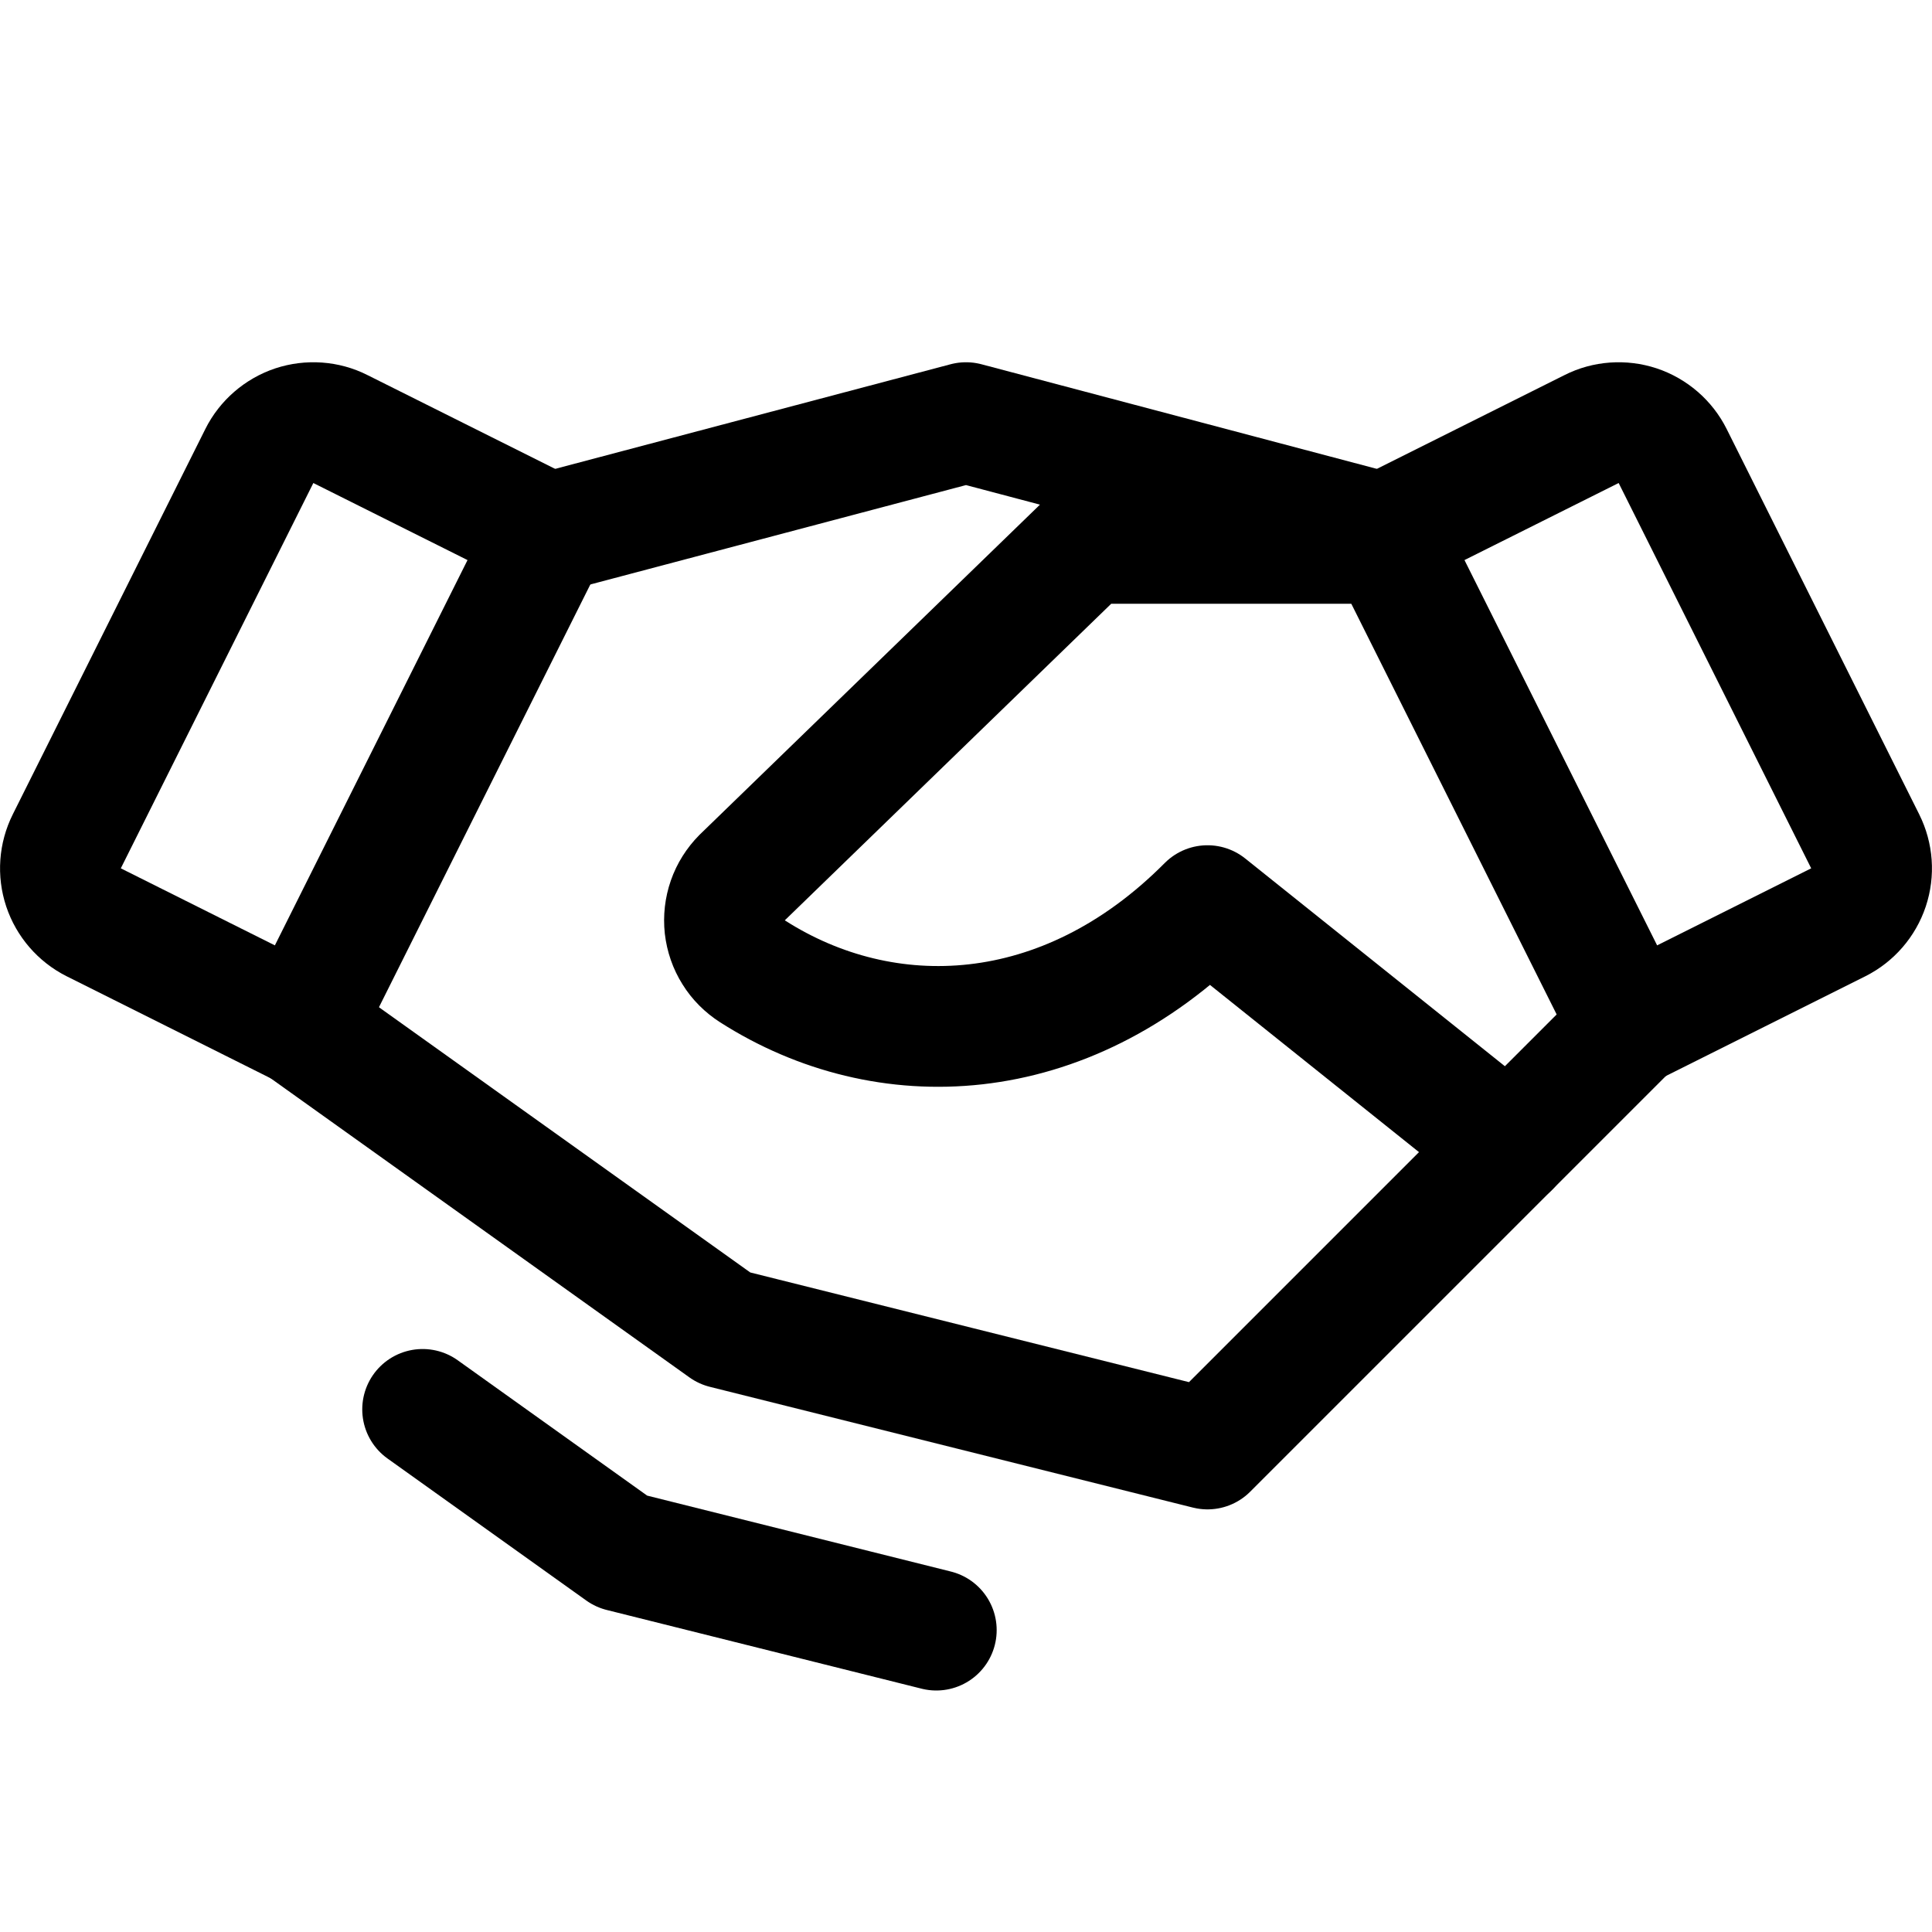
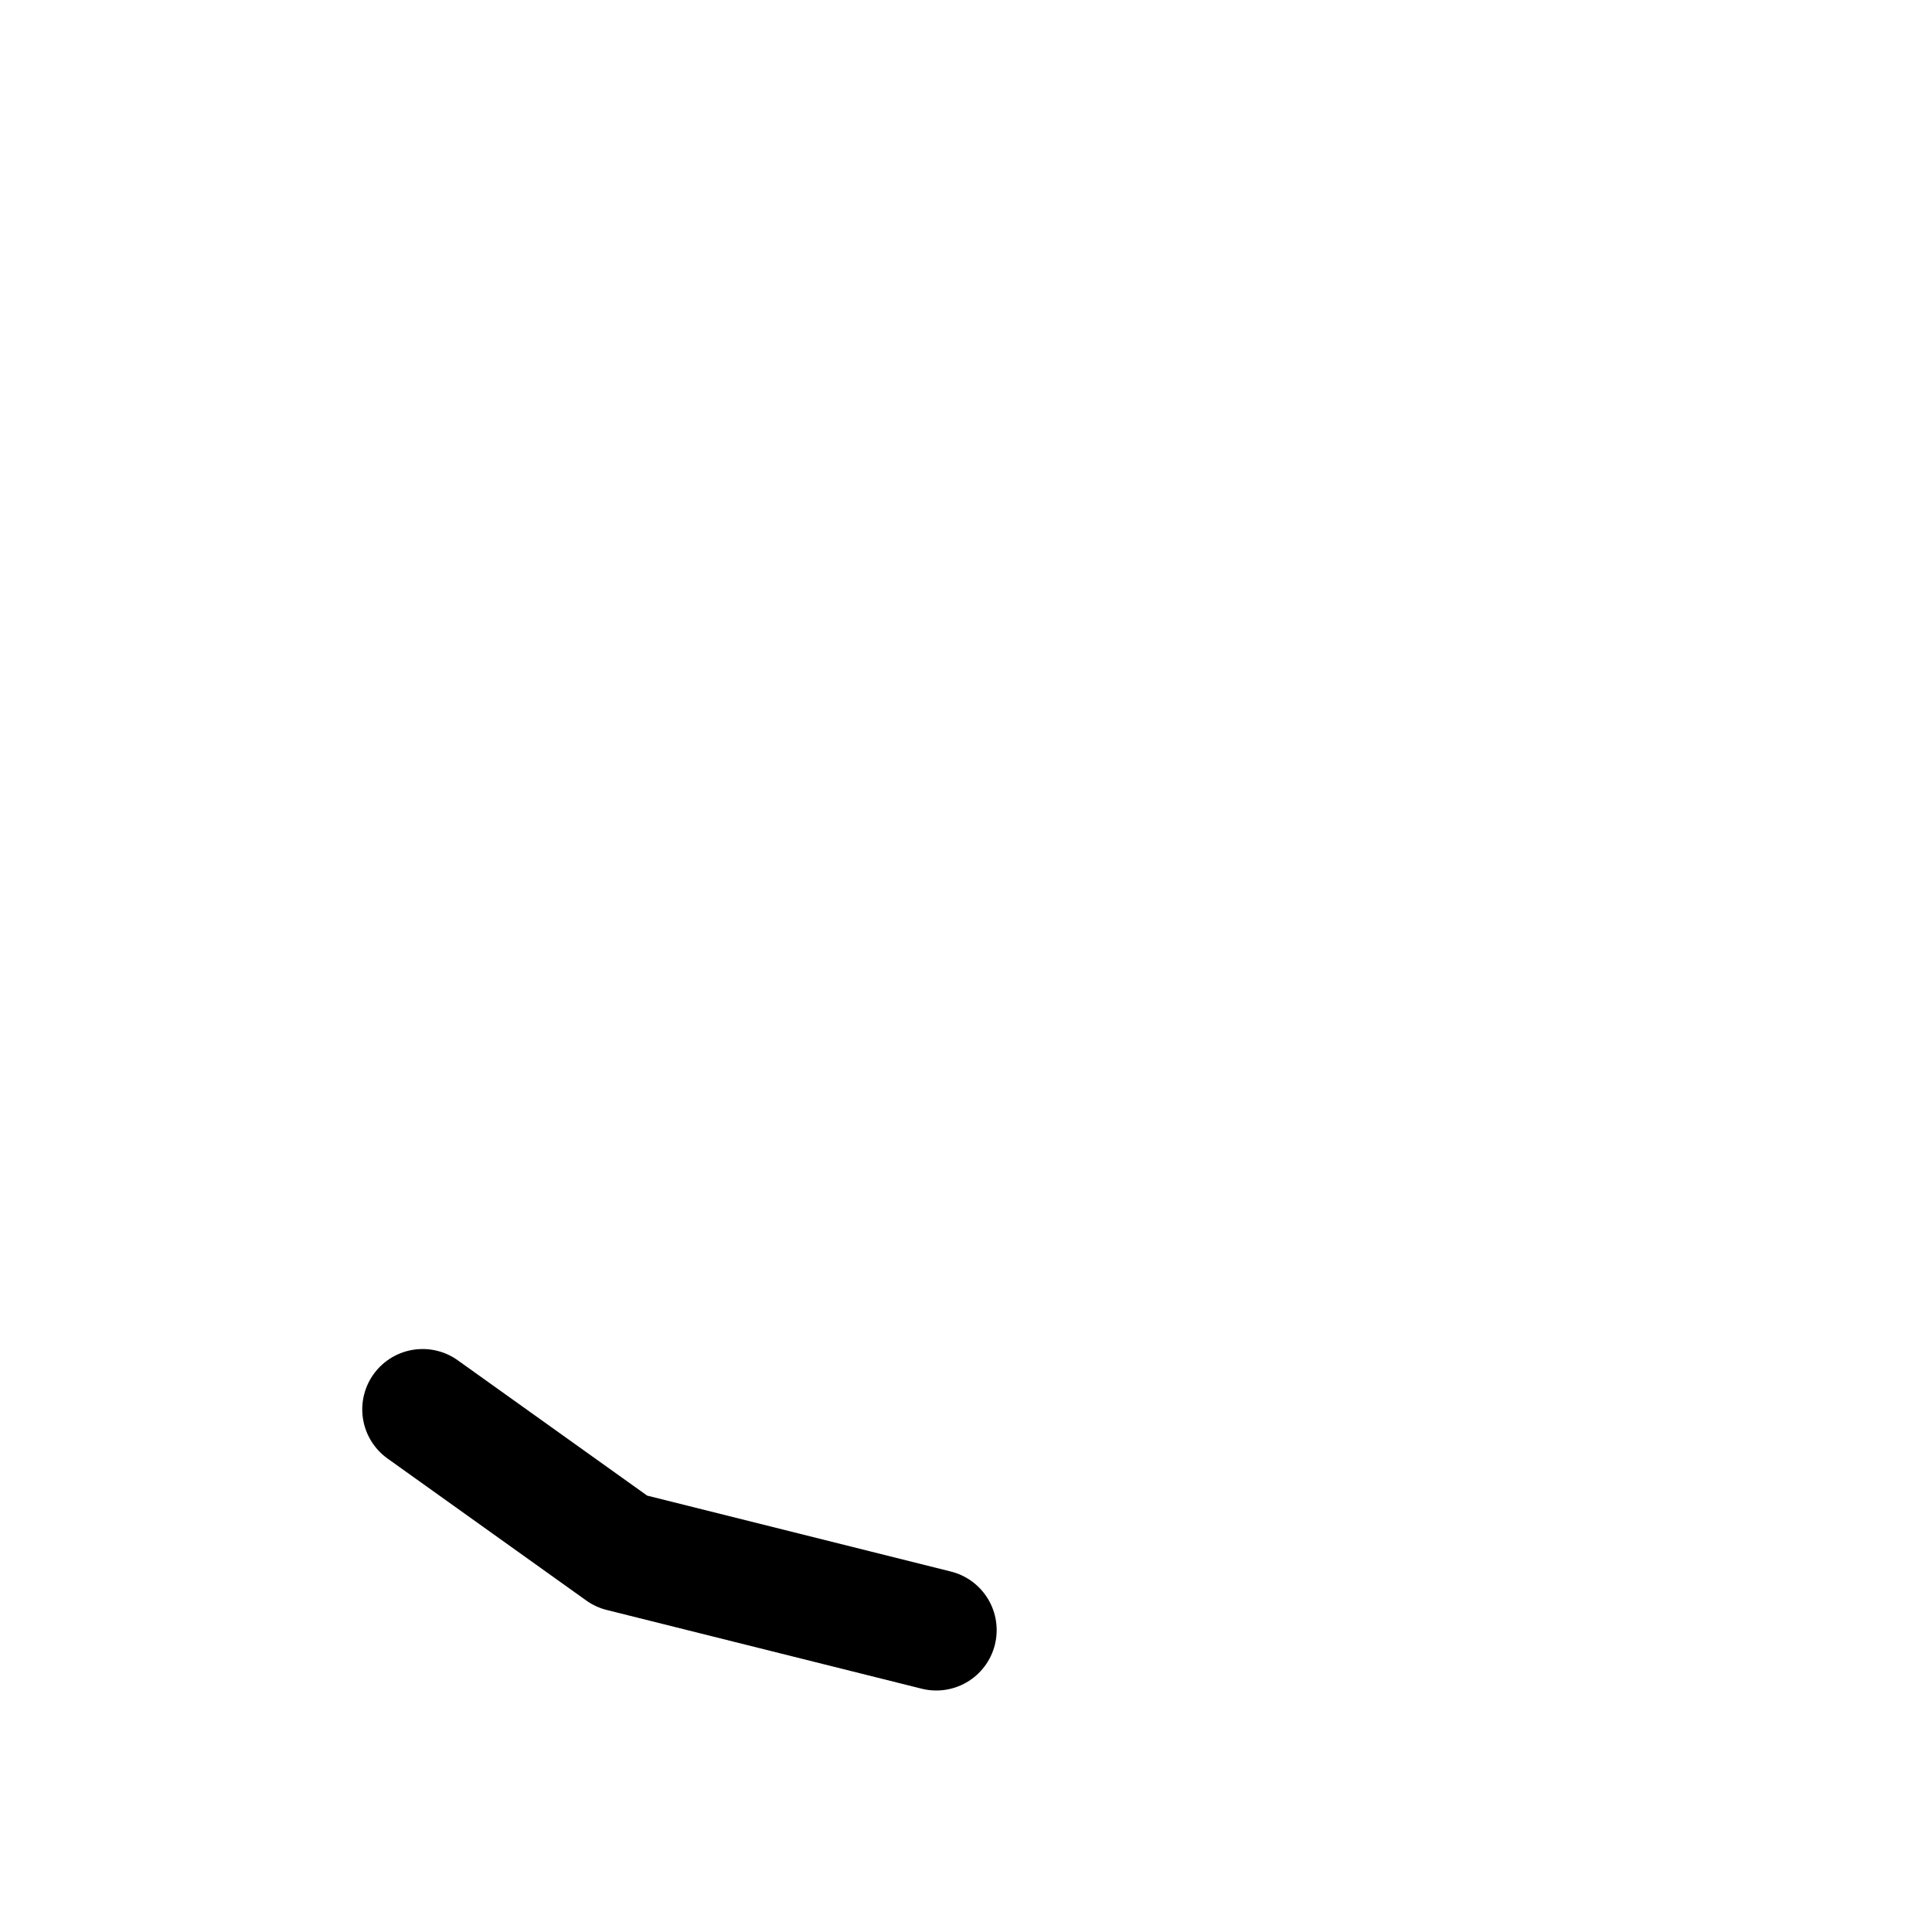
<svg xmlns="http://www.w3.org/2000/svg" width="24" height="24" viewBox="0 0 24 24" fill="none">
  <g clip-path="url(#clip0_1473_592)">
-     <path d="M18.75 14.25L15 18L9 16.5L3.75 12.75" stroke="black" stroke-width="1.5" stroke-linecap="round" stroke-linejoin="round" />
-     <path d="M6.814 6.622L12 5.25L17.186 6.622" stroke="black" stroke-width="1.5" stroke-linecap="round" stroke-linejoin="round" />
-     <path d="M3.222 5.664L0.83 10.451C0.741 10.629 0.726 10.835 0.789 11.024C0.852 11.212 0.987 11.368 1.164 11.457L3.75 12.75L6.814 6.622L4.229 5.33C4.141 5.285 4.045 5.259 3.947 5.252C3.849 5.245 3.75 5.257 3.656 5.288C3.563 5.319 3.476 5.369 3.402 5.433C3.327 5.498 3.266 5.576 3.222 5.664Z" stroke="black" stroke-width="1.5" stroke-linecap="round" stroke-linejoin="round" />
-     <path d="M20.25 12.75L22.836 11.457C23.013 11.368 23.148 11.212 23.211 11.024C23.274 10.835 23.259 10.629 23.17 10.451L20.778 5.664C20.734 5.576 20.673 5.498 20.598 5.433C20.524 5.369 20.437 5.319 20.344 5.288C20.25 5.257 20.151 5.245 20.053 5.252C19.955 5.259 19.859 5.285 19.771 5.33L17.186 6.622L20.25 12.75Z" stroke="black" stroke-width="1.5" stroke-linecap="round" stroke-linejoin="round" />
-     <path d="M17.25 6.75H13.5L9.219 10.902C9.14 10.982 9.079 11.078 9.042 11.184C9.005 11.29 8.992 11.404 9.004 11.515C9.017 11.627 9.054 11.735 9.114 11.83C9.173 11.926 9.254 12.006 9.349 12.067C10.99 13.116 13.219 13.043 15 11.25L18.75 14.25L20.25 12.75" stroke="black" stroke-width="1.5" stroke-linecap="round" stroke-linejoin="round" />
    <path d="M11.631 20.25L7.719 19.272L5.25 17.508" stroke="black" stroke-width="1.5" stroke-linecap="round" stroke-linejoin="round" />
  </g>
  <defs>
    <clipPath id="clip0_1473_592">
      <rect width="24" height="24" fill="white" />
    </clipPath>
  </defs>
</svg>